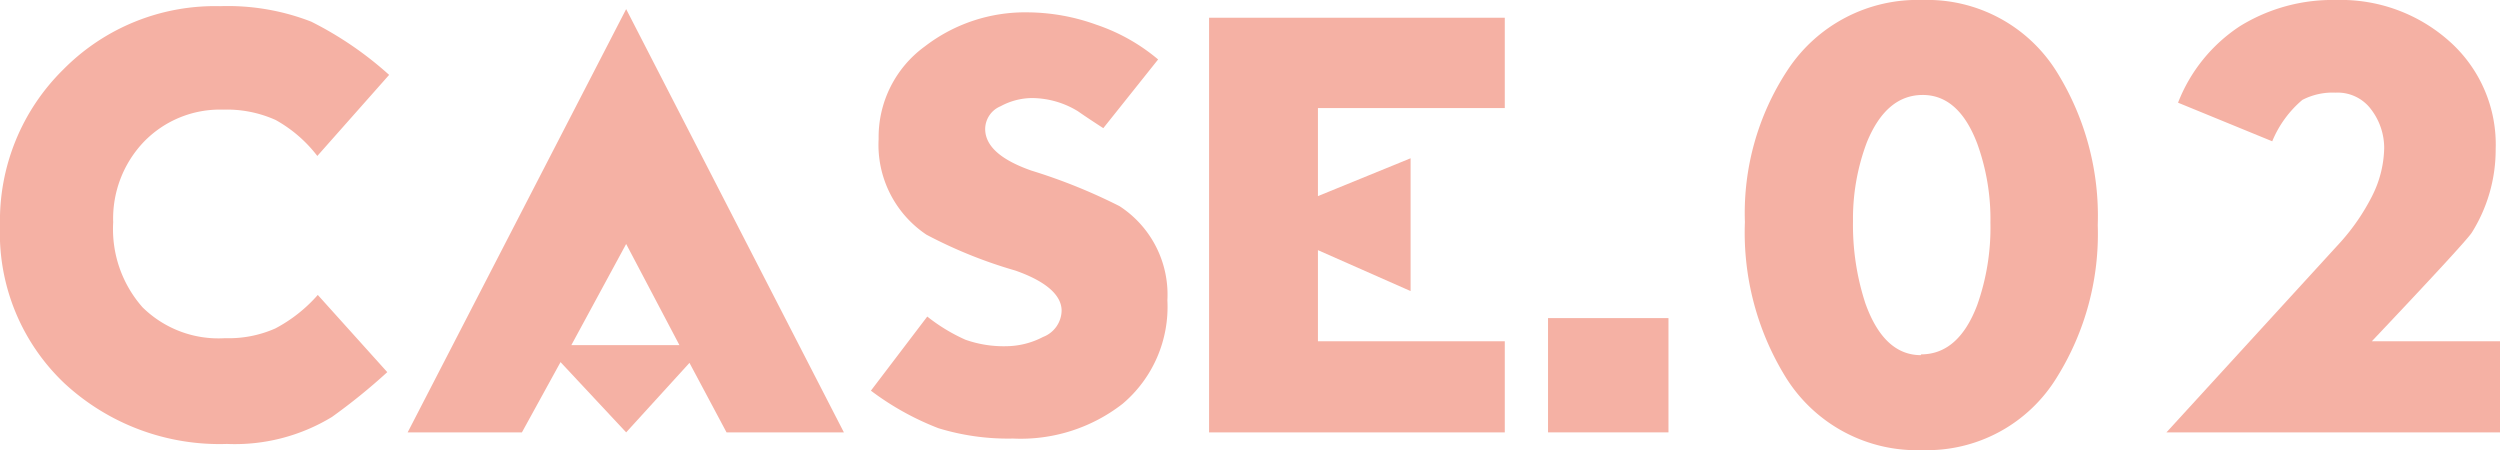
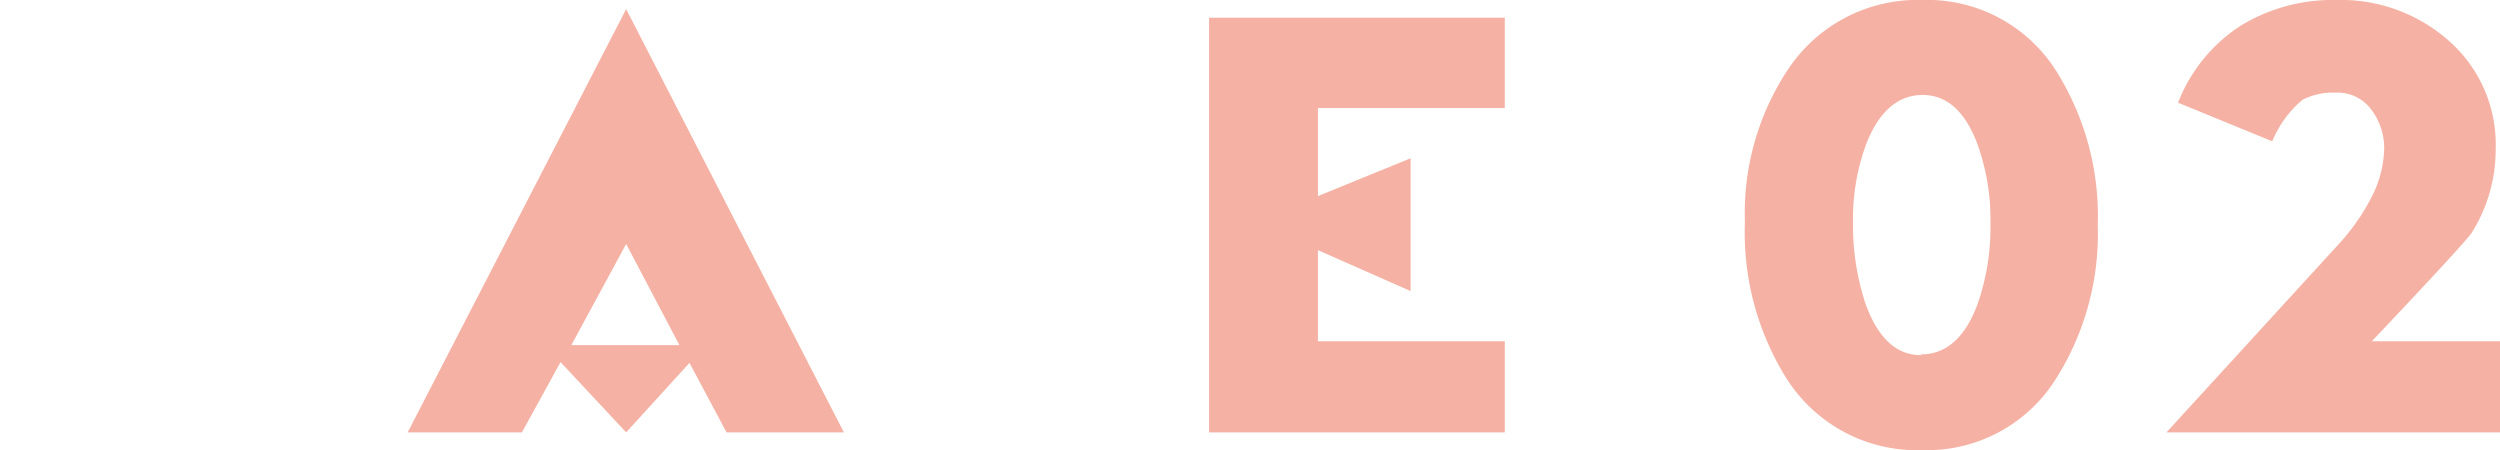
<svg xmlns="http://www.w3.org/2000/svg" viewBox="0 0 161.9 29.15">
  <defs>
    <style>.cls-1{fill:#f5b1a4;}</style>
  </defs>
  <g id="レイヤー_2" data-name="レイヤー 2">
    <g id="レイヤー_1-2" data-name="レイヤー 1">
-       <path class="cls-1" d="M25.2,4.85,20.55,10.1a8.77,8.77,0,0,0-2.7-2.33,7.71,7.71,0,0,0-3.4-.67A6.85,6.85,0,0,0,9.33,9.17a7.2,7.2,0,0,0-2,5.23,7.65,7.65,0,0,0,1.9,5.5,7,7,0,0,0,5.35,2,7.44,7.44,0,0,0,3.25-.63,9.62,9.62,0,0,0,2.75-2.17l4.5,5A38.6,38.6,0,0,1,21.5,27a12.09,12.09,0,0,1-6.8,1.75A14.77,14.77,0,0,1,4.18,24.83,13.39,13.39,0,0,1,0,14.6,13.73,13.73,0,0,1,4.1,4.5,13.8,13.8,0,0,1,14.25.4a14.93,14.93,0,0,1,5.9,1A22.73,22.73,0,0,1,25.2,4.85Z" />
      <path class="cls-1" d="M36.3,23.45,33.8,28H26.4L40.55.59,54.65,28h-7.6l-2.4-4.5L40.55,28Zm4.25-7.65L37,22.35h7Z" />
-       <path class="cls-1" d="M75,3.85,71.45,8.3c-.57-.37-1.12-.73-1.65-1.1a5.75,5.75,0,0,0-3-.85,4.33,4.33,0,0,0-2,.53,1.61,1.61,0,0,0-1,1.47c0,1.1,1,2,3,2.7a36.16,36.16,0,0,1,5.7,2.3,6.83,6.83,0,0,1,3.1,6.1,8.22,8.22,0,0,1-2.9,6.7,10.73,10.73,0,0,1-7.1,2.25,15.38,15.38,0,0,1-4.83-.67A18.05,18.05,0,0,1,56.4,25.3l3.65-4.8A11.5,11.5,0,0,0,62.52,22a7.43,7.43,0,0,0,2.68.42,5.22,5.22,0,0,0,2.35-.6,1.86,1.86,0,0,0,1.2-1.7c0-1-1-1.9-3-2.6A30.13,30.13,0,0,1,60,15.2,7,7,0,0,1,56.9,9a7.26,7.26,0,0,1,3-6A10.63,10.63,0,0,1,66.55.8,13.29,13.29,0,0,1,71,1.6,12.28,12.28,0,0,1,75,3.85Z" />
      <path class="cls-1" d="M97.45,22.1V28H78.3V1.15H97.45V7H85.35v5.7l6-2.45v8.6l-6-2.65v5.9Z" />
-       <path class="cls-1" d="M108.05,28h-7.8V20.6h7.8Z" />
      <path class="cls-1" d="M124.5,29.15a10,10,0,0,1-8.85-4.71A17.83,17.83,0,0,1,113,14.38a16.82,16.82,0,0,1,2.75-9.82A10.06,10.06,0,0,1,124.5,0a9.87,9.87,0,0,1,8.7,4.66,17.66,17.66,0,0,1,2.65,9.92,17.54,17.54,0,0,1-2.65,9.86A9.85,9.85,0,0,1,124.5,29.15Zm-.1-6.2q2.44,0,3.65-3.21a15,15,0,0,0,.85-5.32,14.34,14.34,0,0,0-.85-5.11q-1.2-3.17-3.55-3.16t-3.6,3.06a14,14,0,0,0-.9,5.11,16.31,16.31,0,0,0,.8,5.32Q122,23,124.4,23Z" />
      <path class="cls-1" d="M153.6,22.1h8.3V28H140.3l11.3-12.35a13.77,13.77,0,0,0,2-2.92,7.16,7.16,0,0,0,.8-3.13,4.12,4.12,0,0,0-.85-2.52A2.7,2.7,0,0,0,151.25,6a4.26,4.26,0,0,0-2.15.47,7,7,0,0,0-1.95,2.68l-6.1-2.5a10.45,10.45,0,0,1,4-4.95A11.4,11.4,0,0,1,151.3,0a10.55,10.55,0,0,1,7.32,2.67,8.94,8.94,0,0,1,3,7,10.11,10.11,0,0,1-1.55,5.4Q159.6,15.76,153.6,22.1Z" />
    </g>
  </g>
</svg>